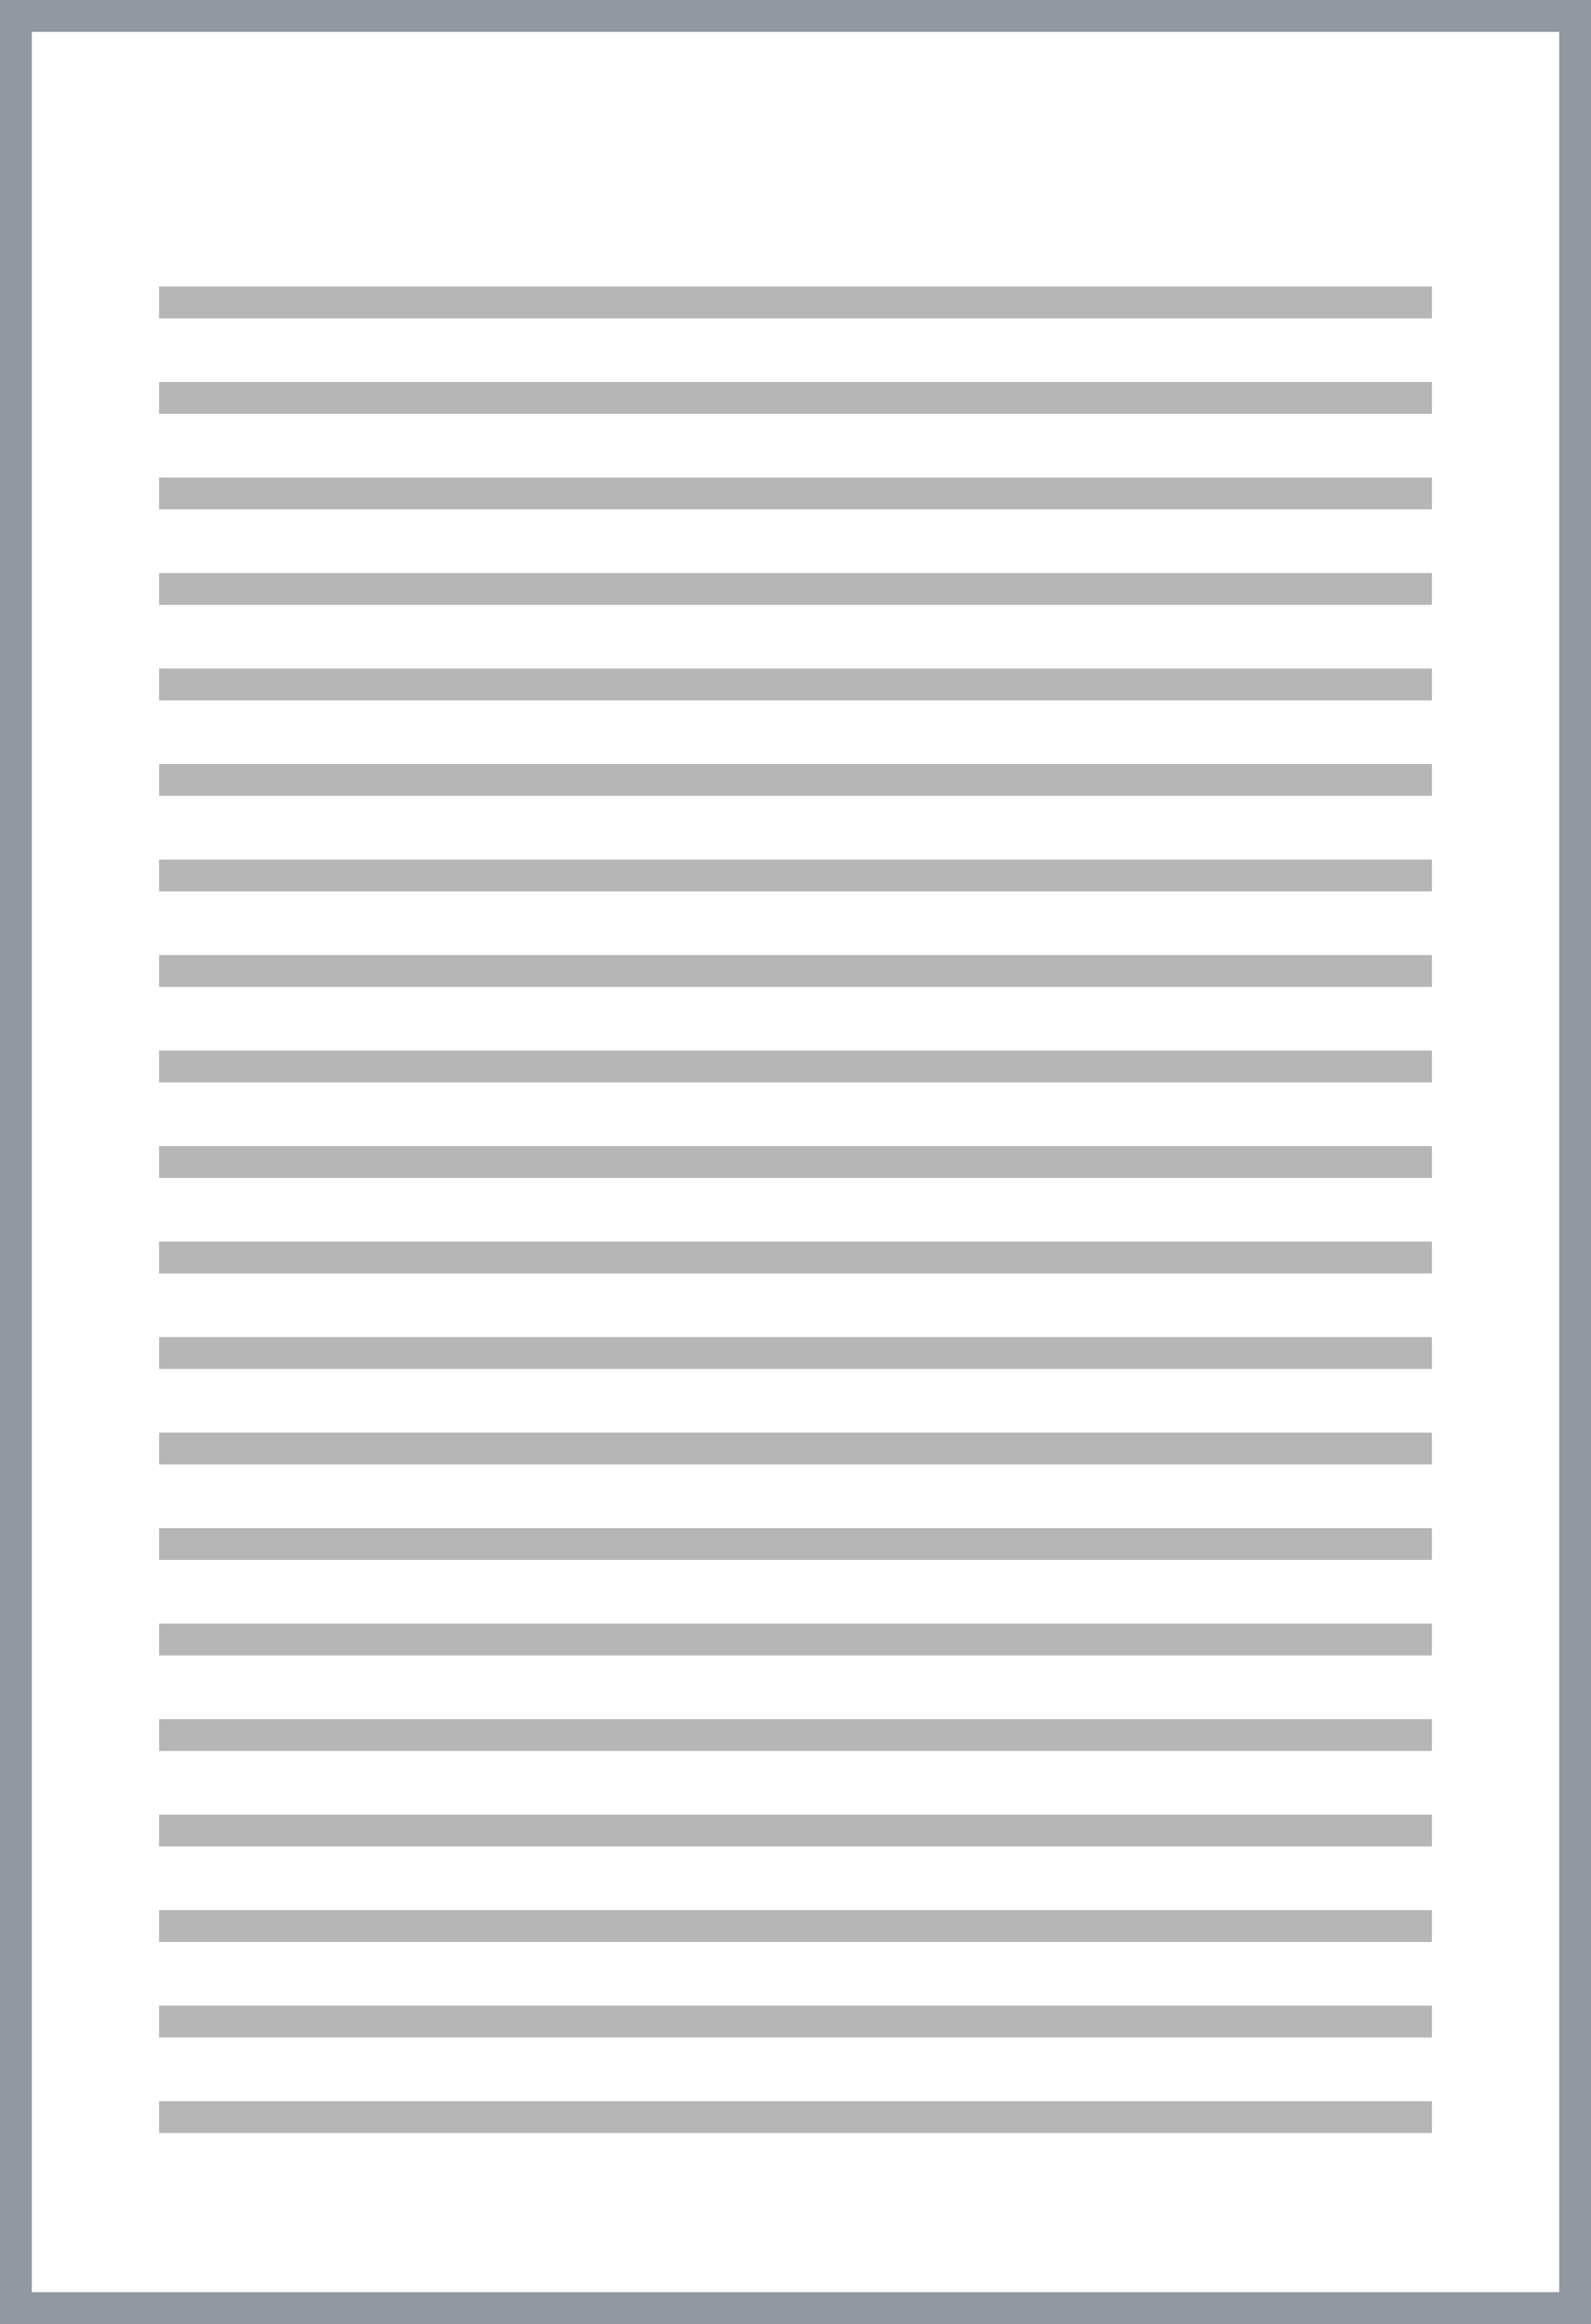
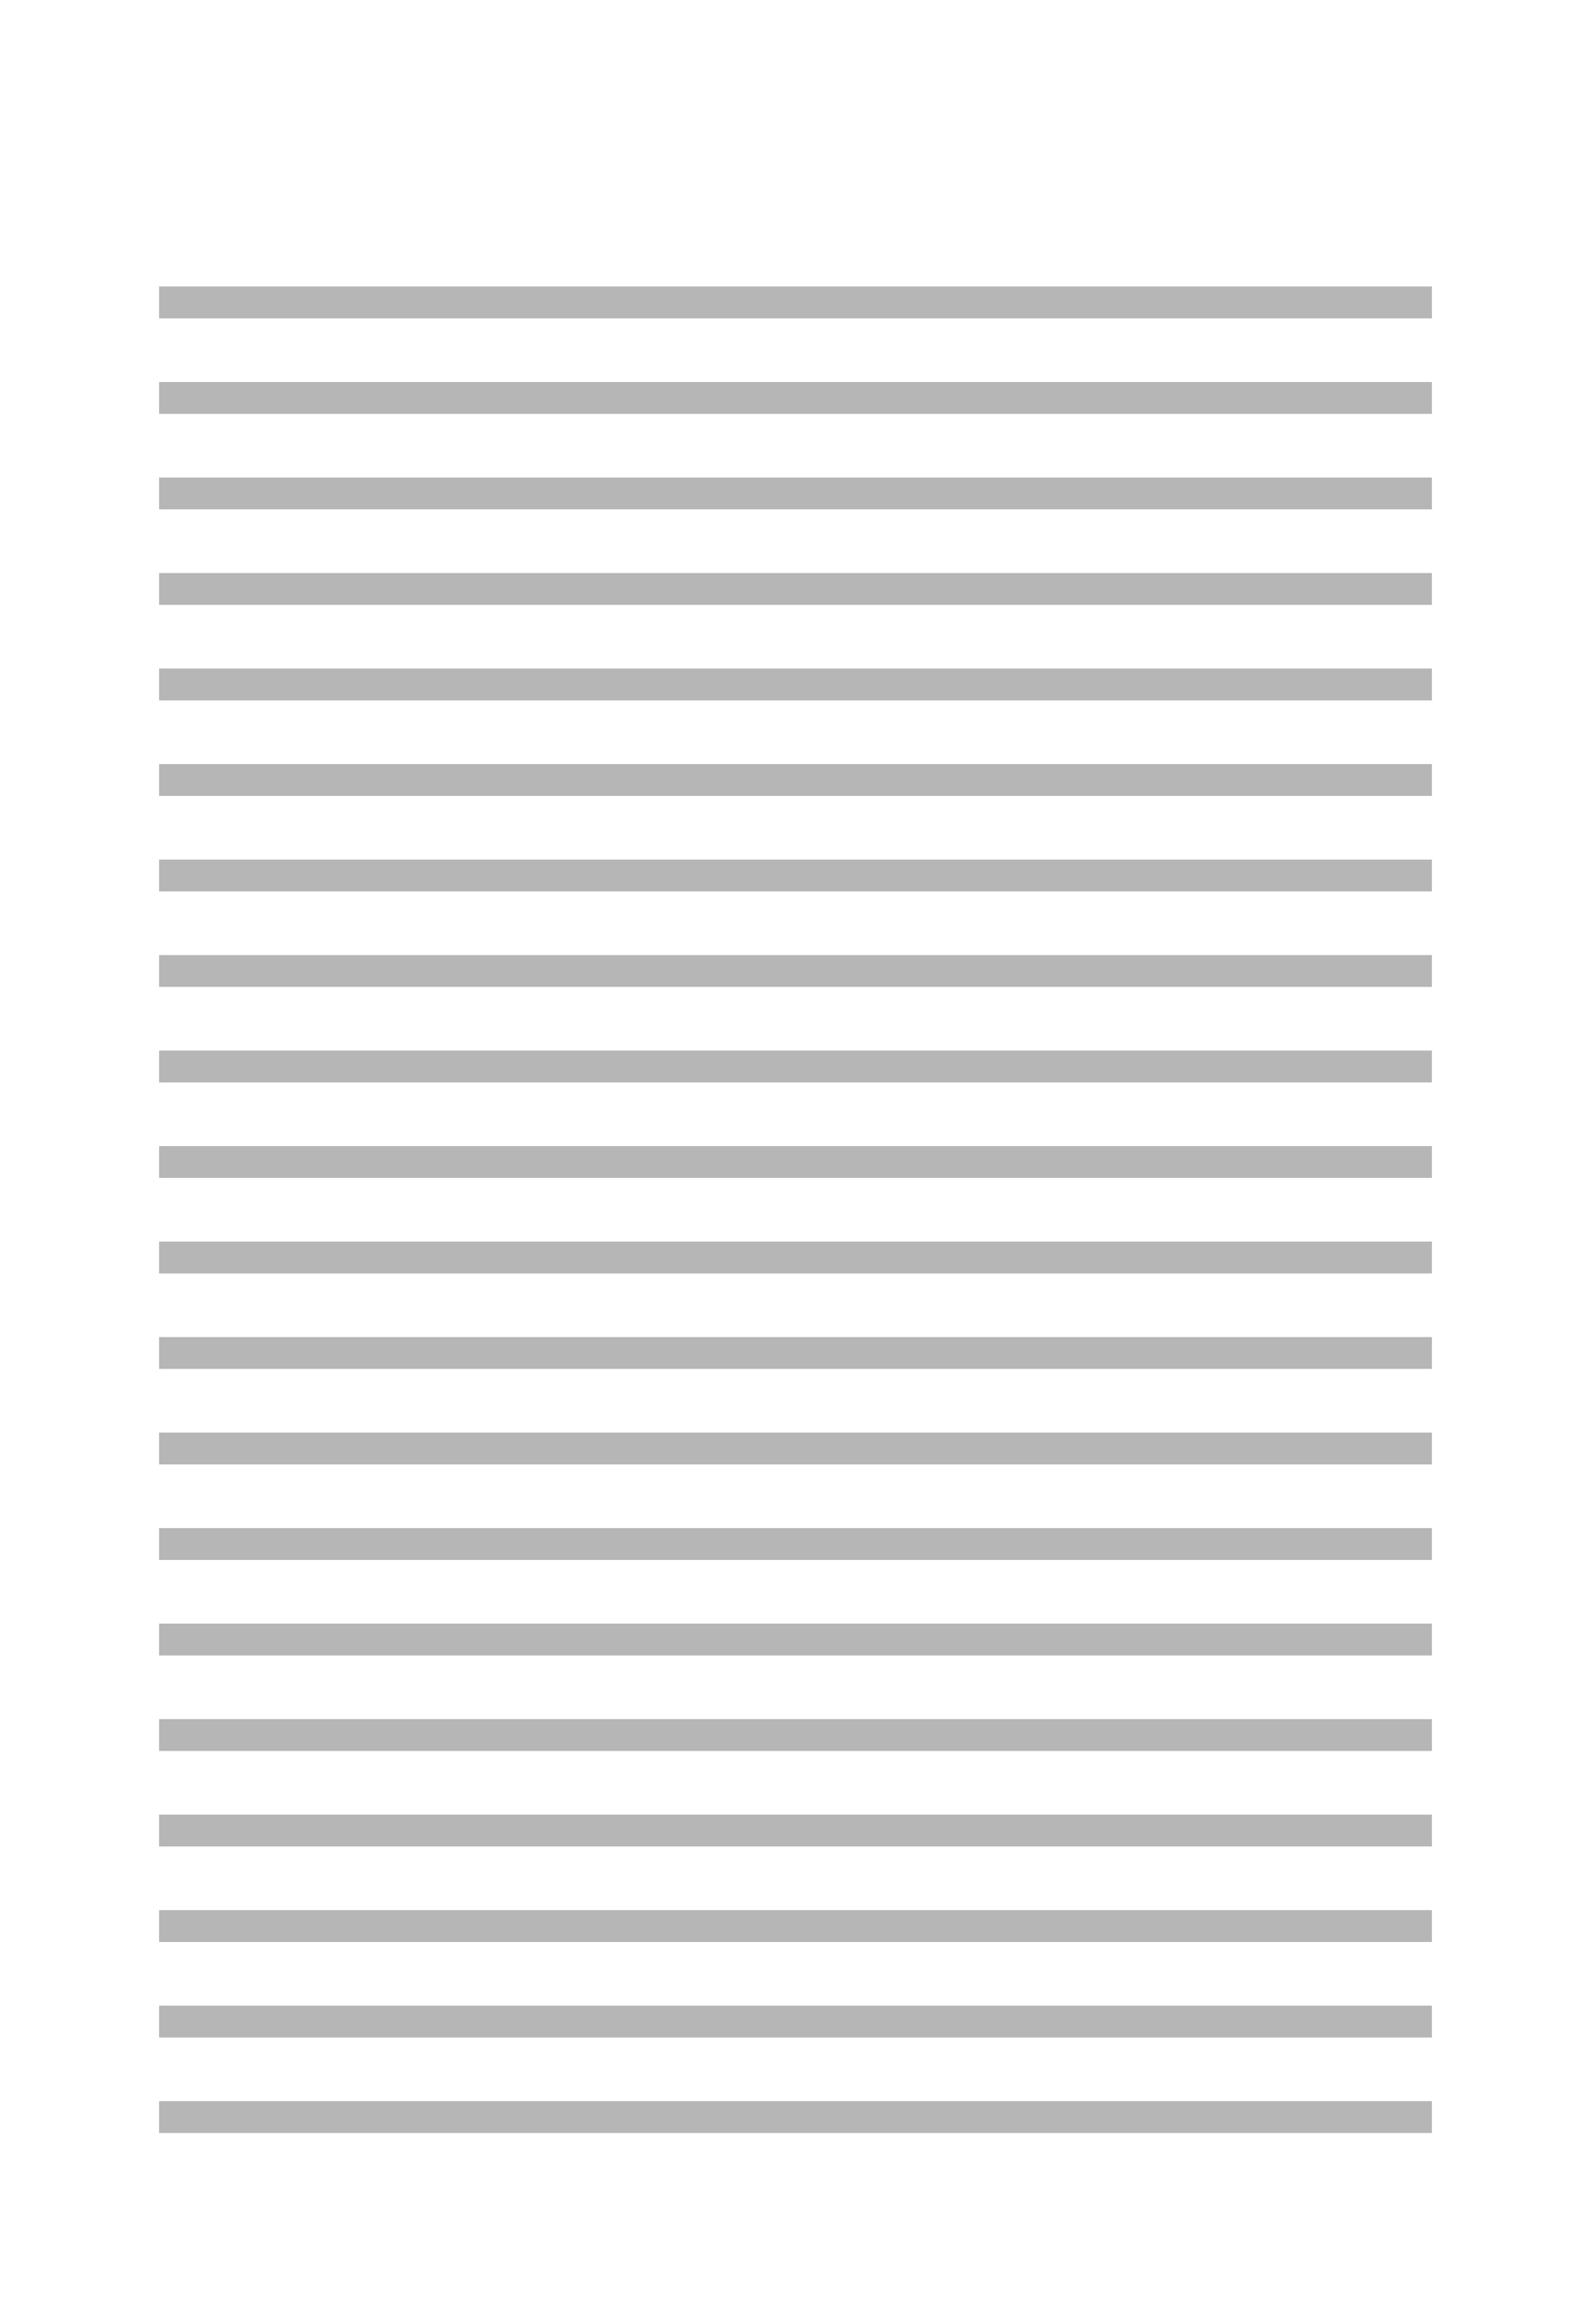
<svg xmlns="http://www.w3.org/2000/svg" width="50" height="73" viewBox="0 0 50 73">
  <defs>
    <filter id="e1wn22fb2a">
      <feColorMatrix in="SourceGraphic" values="0 0 0 0 0.573 0 0 0 0 0.596 0 0 0 0 0.631 0 0 0 1 0" />
    </filter>
  </defs>
  <g fill="none" fill-rule="evenodd">
    <g>
      <g>
        <g>
          <g>
-             <path stroke="#9298A1" d="M0.5 0.5H49.5V72.5H0.5z" transform="translate(-1004 -13542) translate(0 13405) translate(920 81) translate(84 56)" />
            <g stroke-linecap="square" filter="url(#e1wn22fb2a)" opacity=".7" transform="translate(-1004 -13542) translate(0 13405) translate(920 81) translate(84 56)">
              <g>
                <path stroke="#979797" d="M.5.5L39.5.5M.5 3.5L39.5 3.5M.5 6.5L39.5 6.5M.5 9.5L39.5 9.5M.5 12.5L39.5 12.5M.5 15.5L39.5 15.5M.5 18.5L39.5 18.5M.5 21.5L39.5 21.5M.5 24.5L39.5 24.5M.5 27.5L39.5 27.5M.5 30.5L39.5 30.5M.5 33.5L39.5 33.5M.5 36.5L39.5 36.5M.5 39.5L39.5 39.5M.5 42.5L39.5 42.5M.5 45.5L39.5 45.5M.5 48.5L39.5 48.5M.5 51.5L39.5 51.5M.5 54.5L39.5 54.5M.5 57.5L39.5 57.5" transform="translate(5 9)" />
              </g>
            </g>
          </g>
        </g>
      </g>
    </g>
  </g>
</svg>